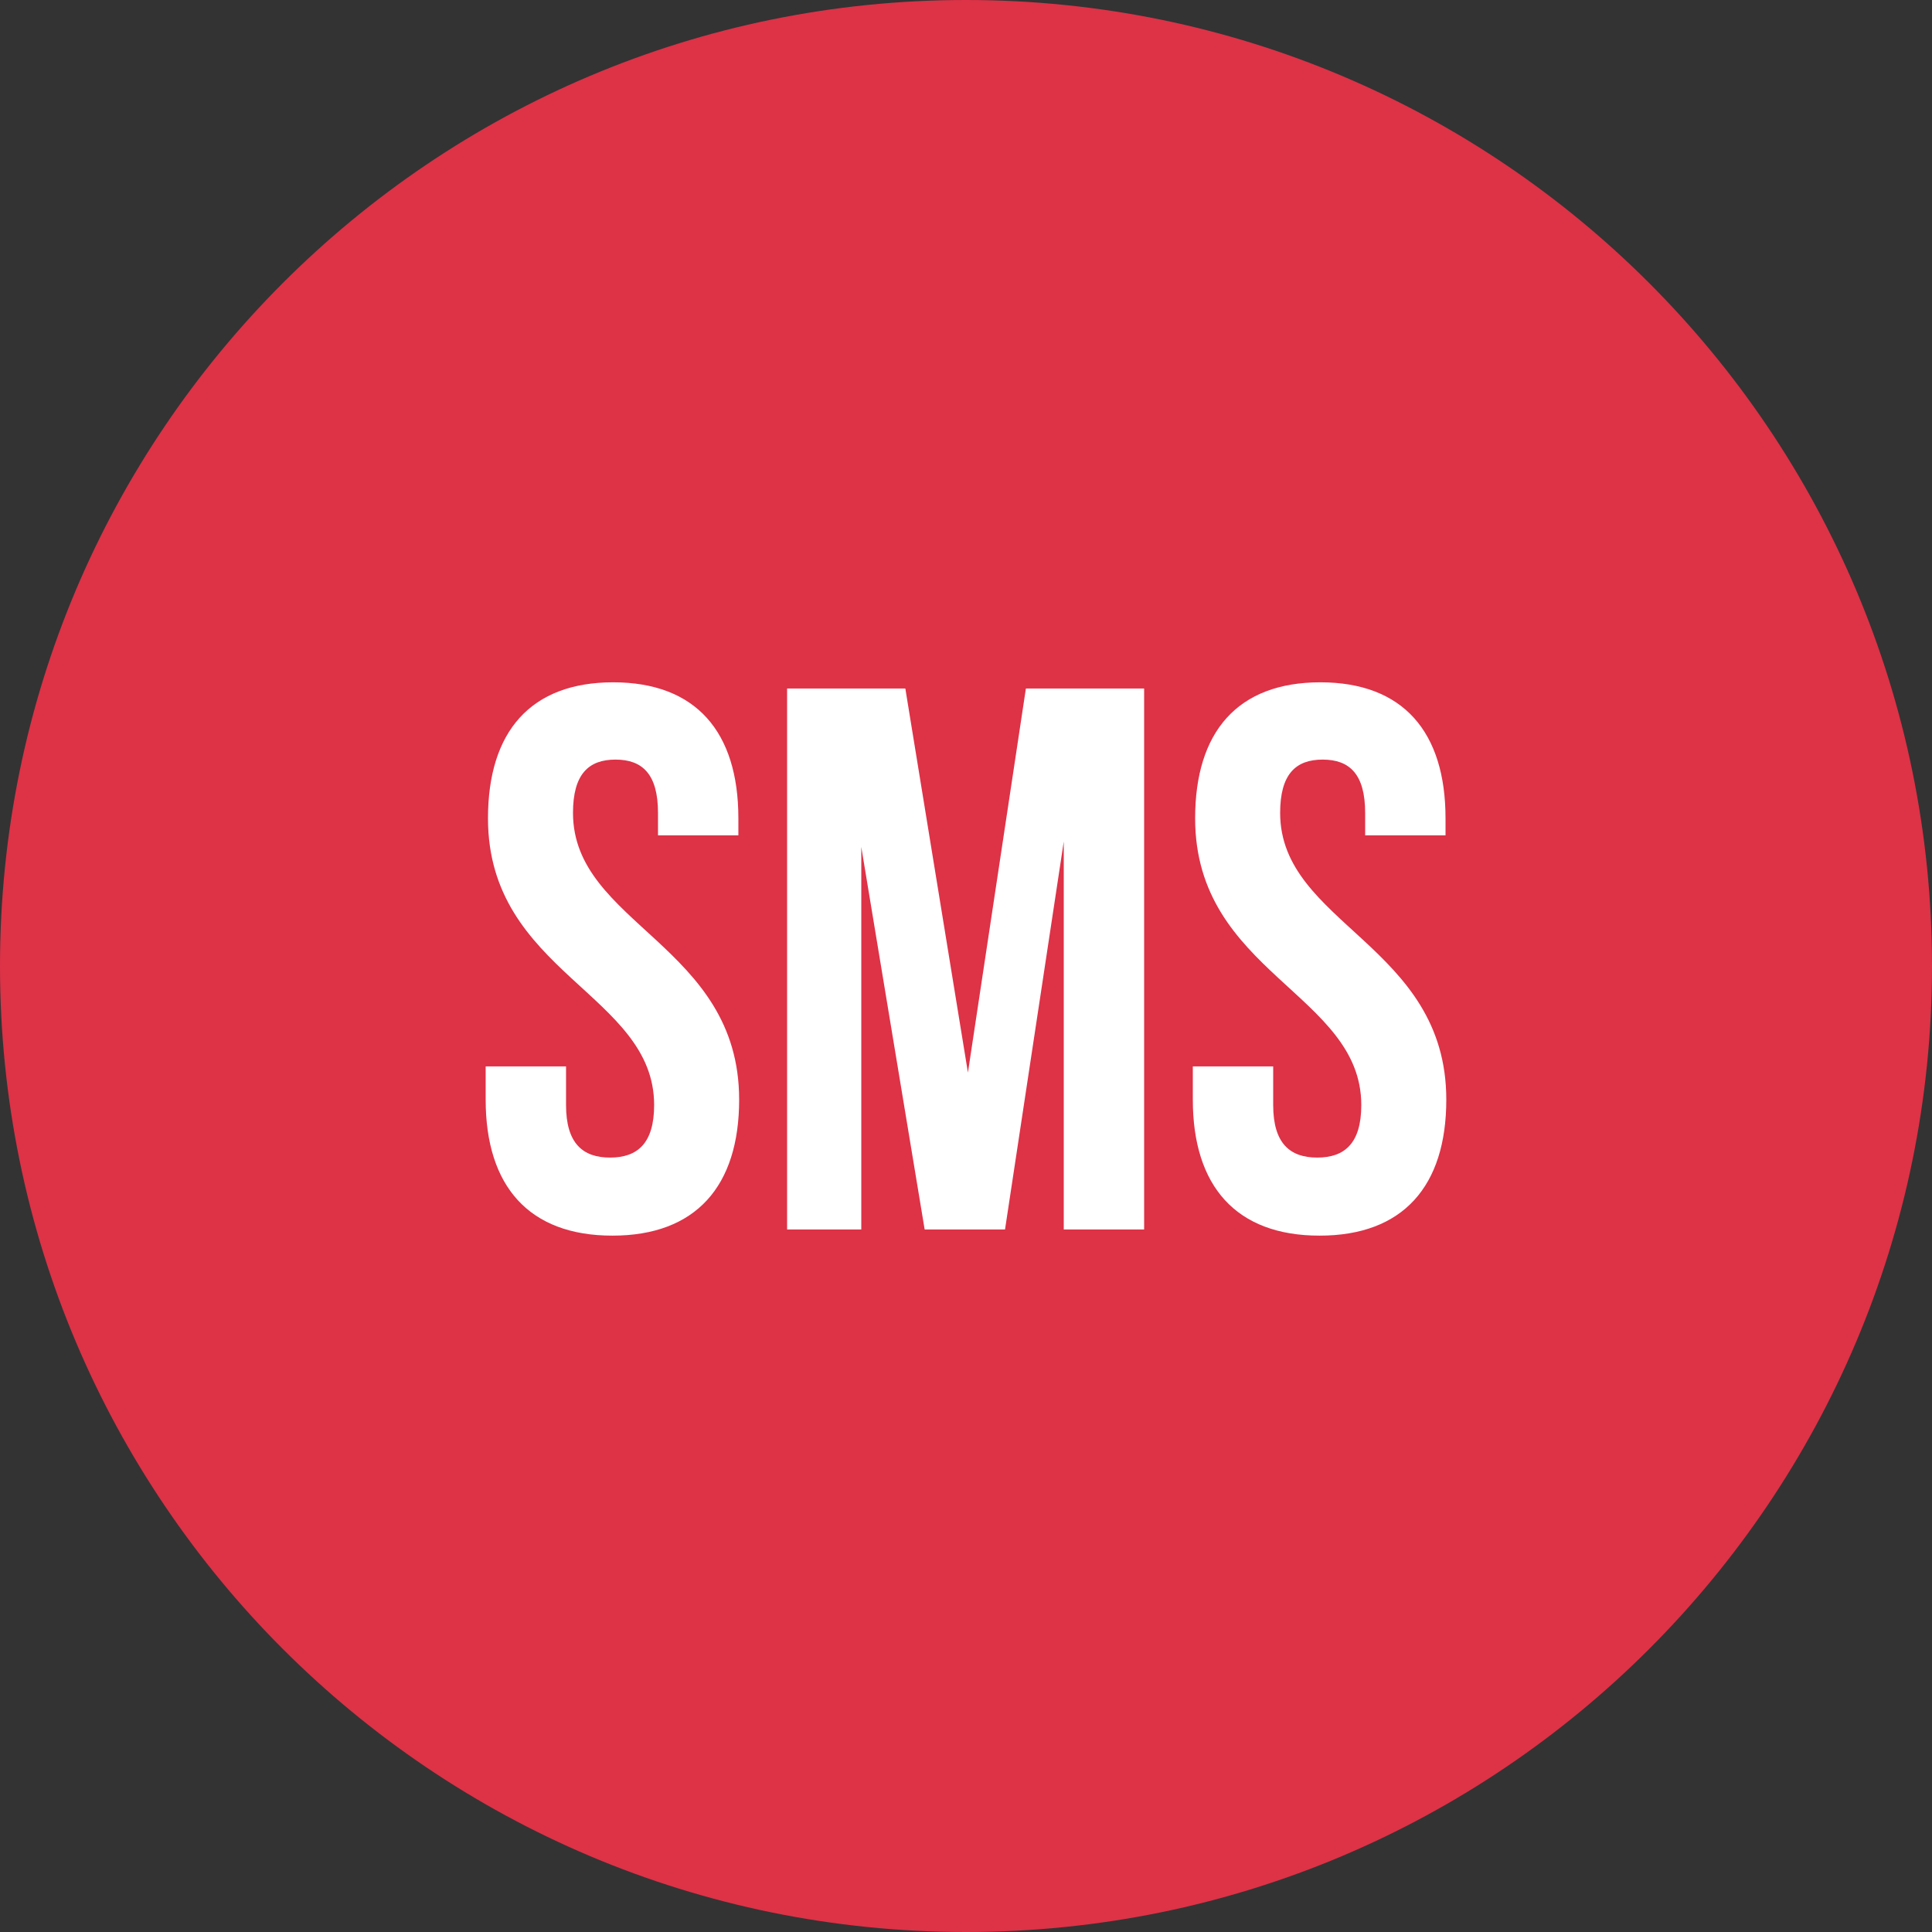
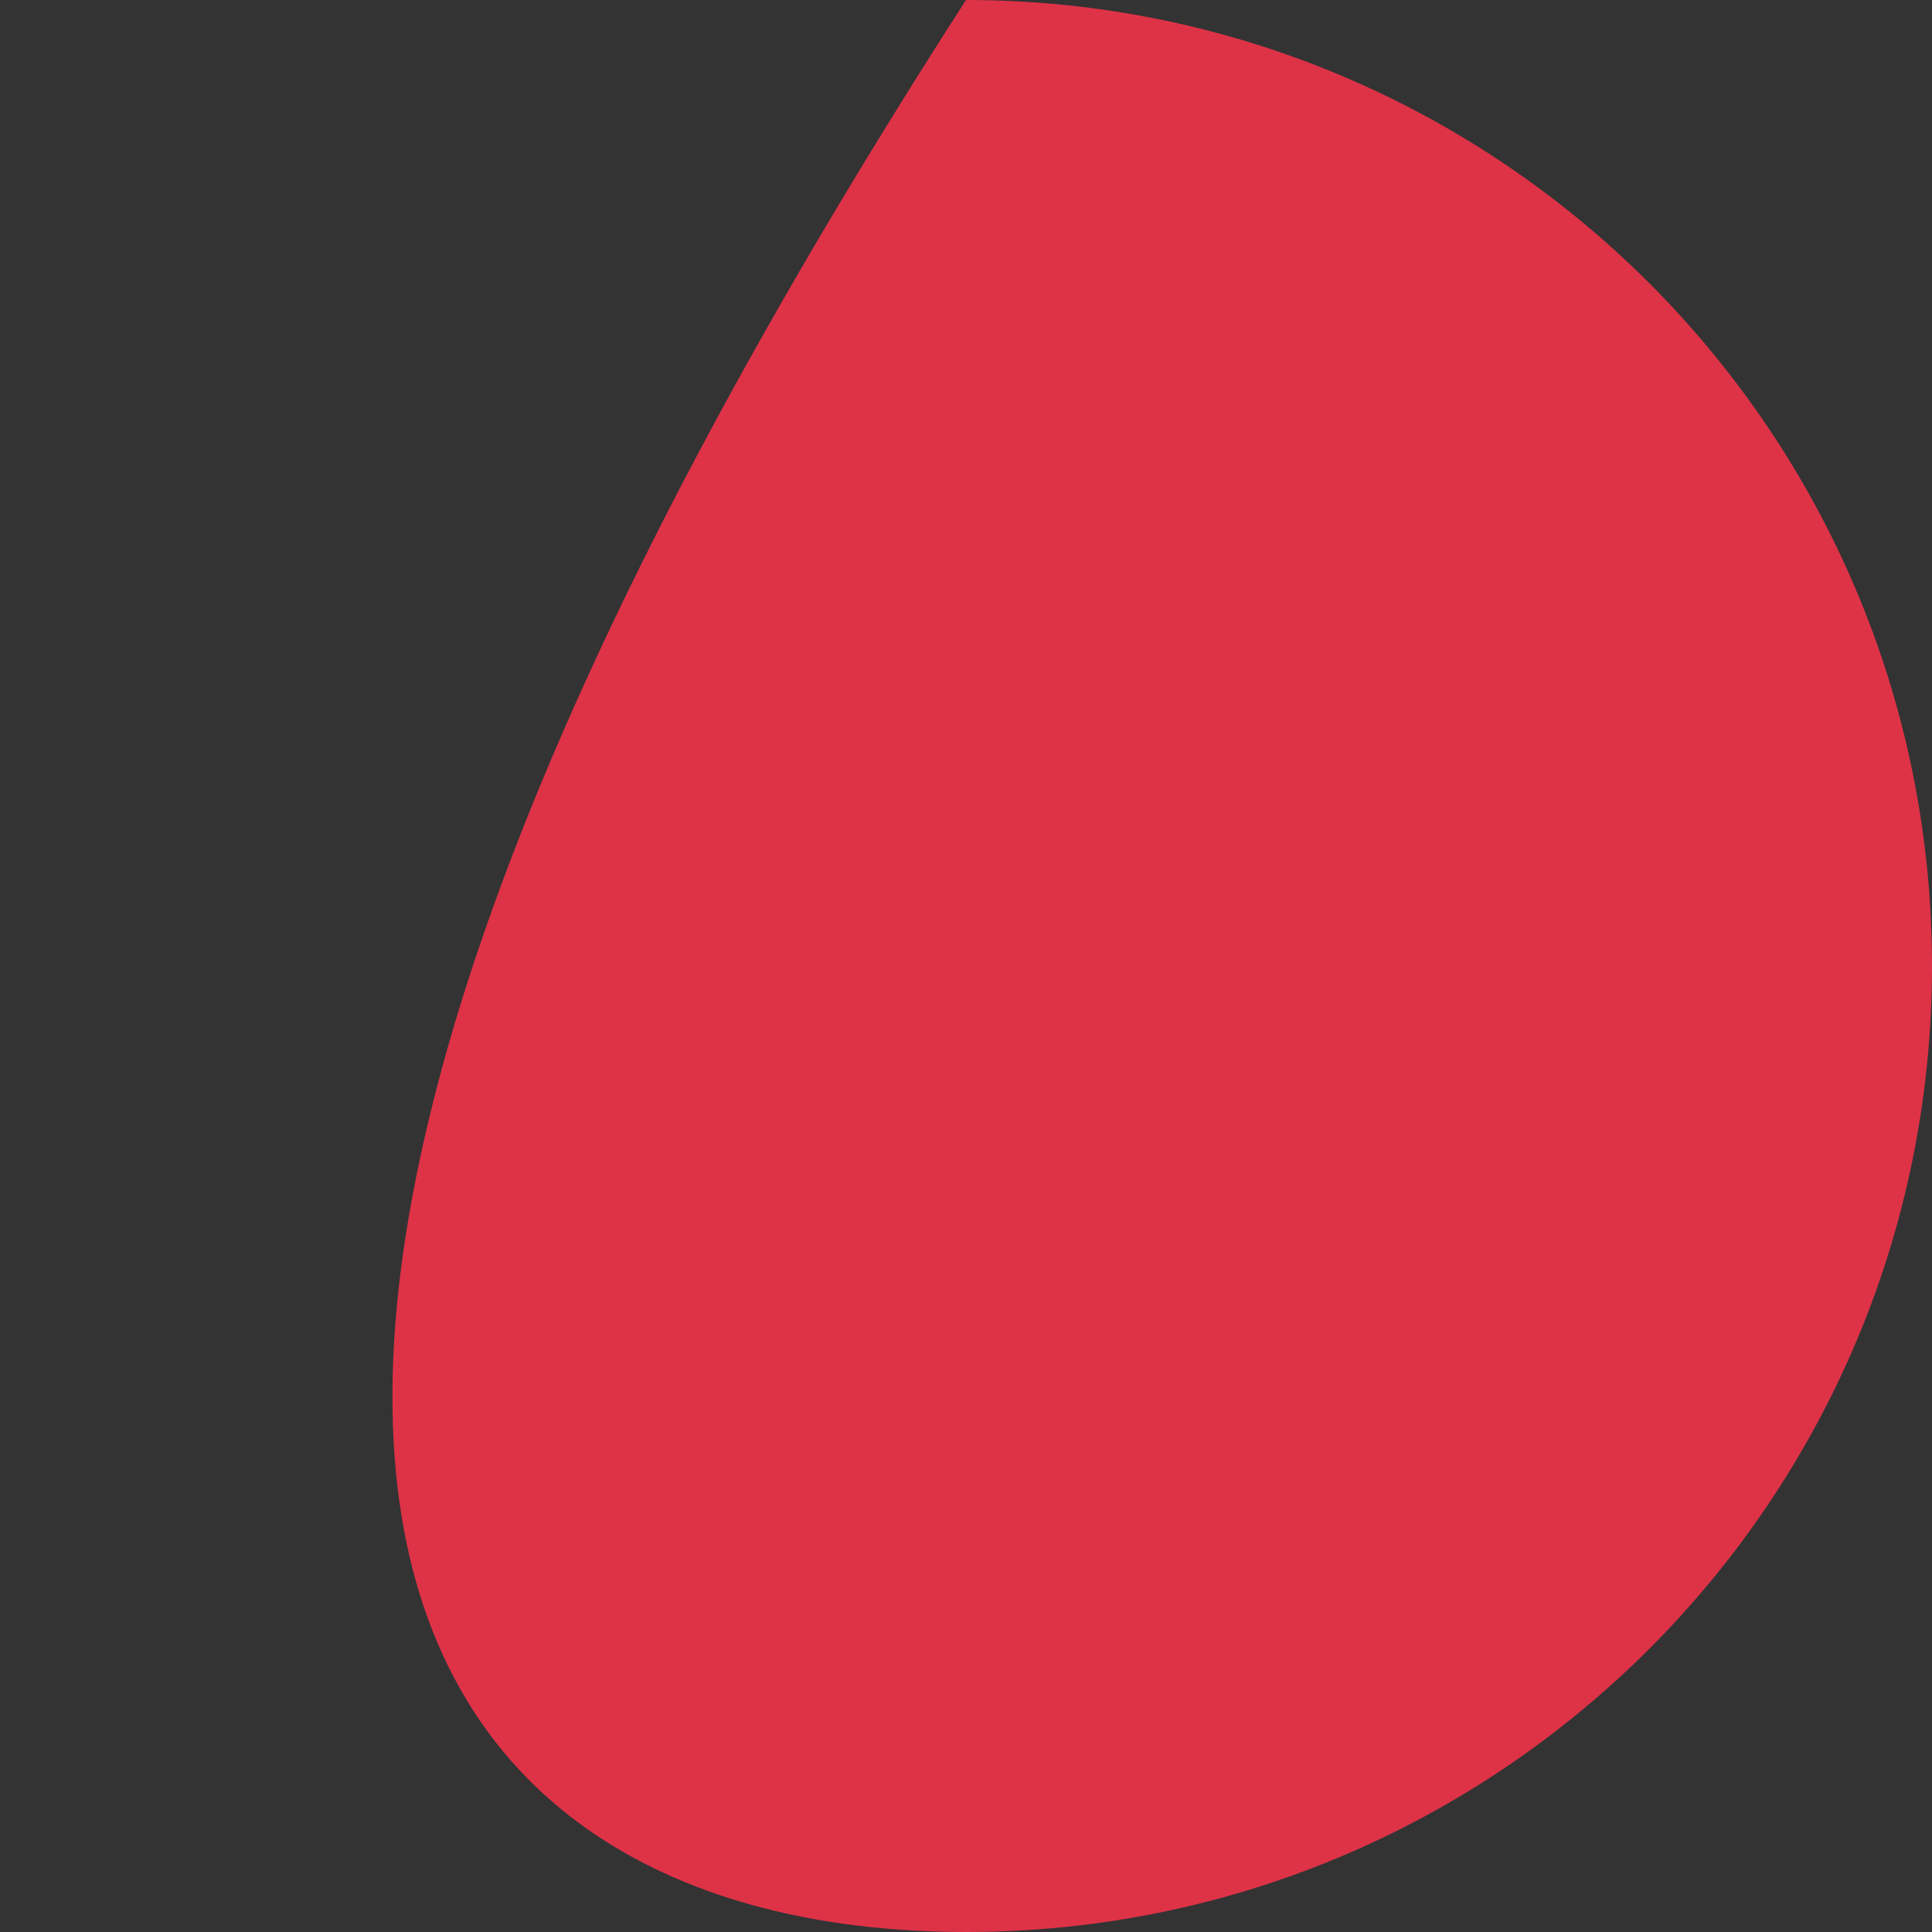
<svg xmlns="http://www.w3.org/2000/svg" width="55" height="55" viewBox="0 0 55 55" fill="none">
  <rect x="0" y="0" width="55" height="55" fill="#333333" stroke="none" />
-   <path d="M27.5 55C42.688 55 55 42.688 55 27.5C55 12.312 42.688 0 27.5 0C12.312 0 0 12.312 0 27.5C0 42.688 12.312 55 27.5 55Z" fill="#DE3247" />
-   <path d="M13.892 23.296C13.892 27.696 18.622 28.29 18.622 31.458C18.622 32.558 18.138 32.954 17.368 32.954C16.598 32.954 16.114 32.558 16.114 31.458V30.358H13.826V31.304C13.826 33.768 15.058 35.176 17.434 35.176C19.81 35.176 21.042 33.768 21.042 31.304C21.042 26.904 16.312 26.31 16.312 23.142C16.312 22.042 16.752 21.624 17.522 21.624C18.292 21.624 18.732 22.042 18.732 23.142V23.78H21.02V23.296C21.02 20.832 19.81 19.424 17.456 19.424C15.102 19.424 13.892 20.832 13.892 23.296ZM25.773 19.6H22.407V35H24.519V24.11L26.323 35H28.611L30.283 23.956V35H32.571V19.6H29.205L27.555 30.534L25.773 19.6ZM34.023 23.296C34.023 27.696 38.753 28.29 38.753 31.458C38.753 32.558 38.269 32.954 37.499 32.954C36.729 32.954 36.245 32.558 36.245 31.458V30.358H33.957V31.304C33.957 33.768 35.189 35.176 37.565 35.176C39.941 35.176 41.173 33.768 41.173 31.304C41.173 26.904 36.443 26.31 36.443 23.142C36.443 22.042 36.883 21.624 37.653 21.624C38.423 21.624 38.863 22.042 38.863 23.142V23.78H41.151V23.296C41.151 20.832 39.941 19.424 37.587 19.424C35.233 19.424 34.023 20.832 34.023 23.296Z" fill="white" />
+   <path d="M27.5 55C42.688 55 55 42.688 55 27.5C55 12.312 42.688 0 27.5 0C0 42.688 12.312 55 27.5 55Z" fill="#DE3247" />
</svg>